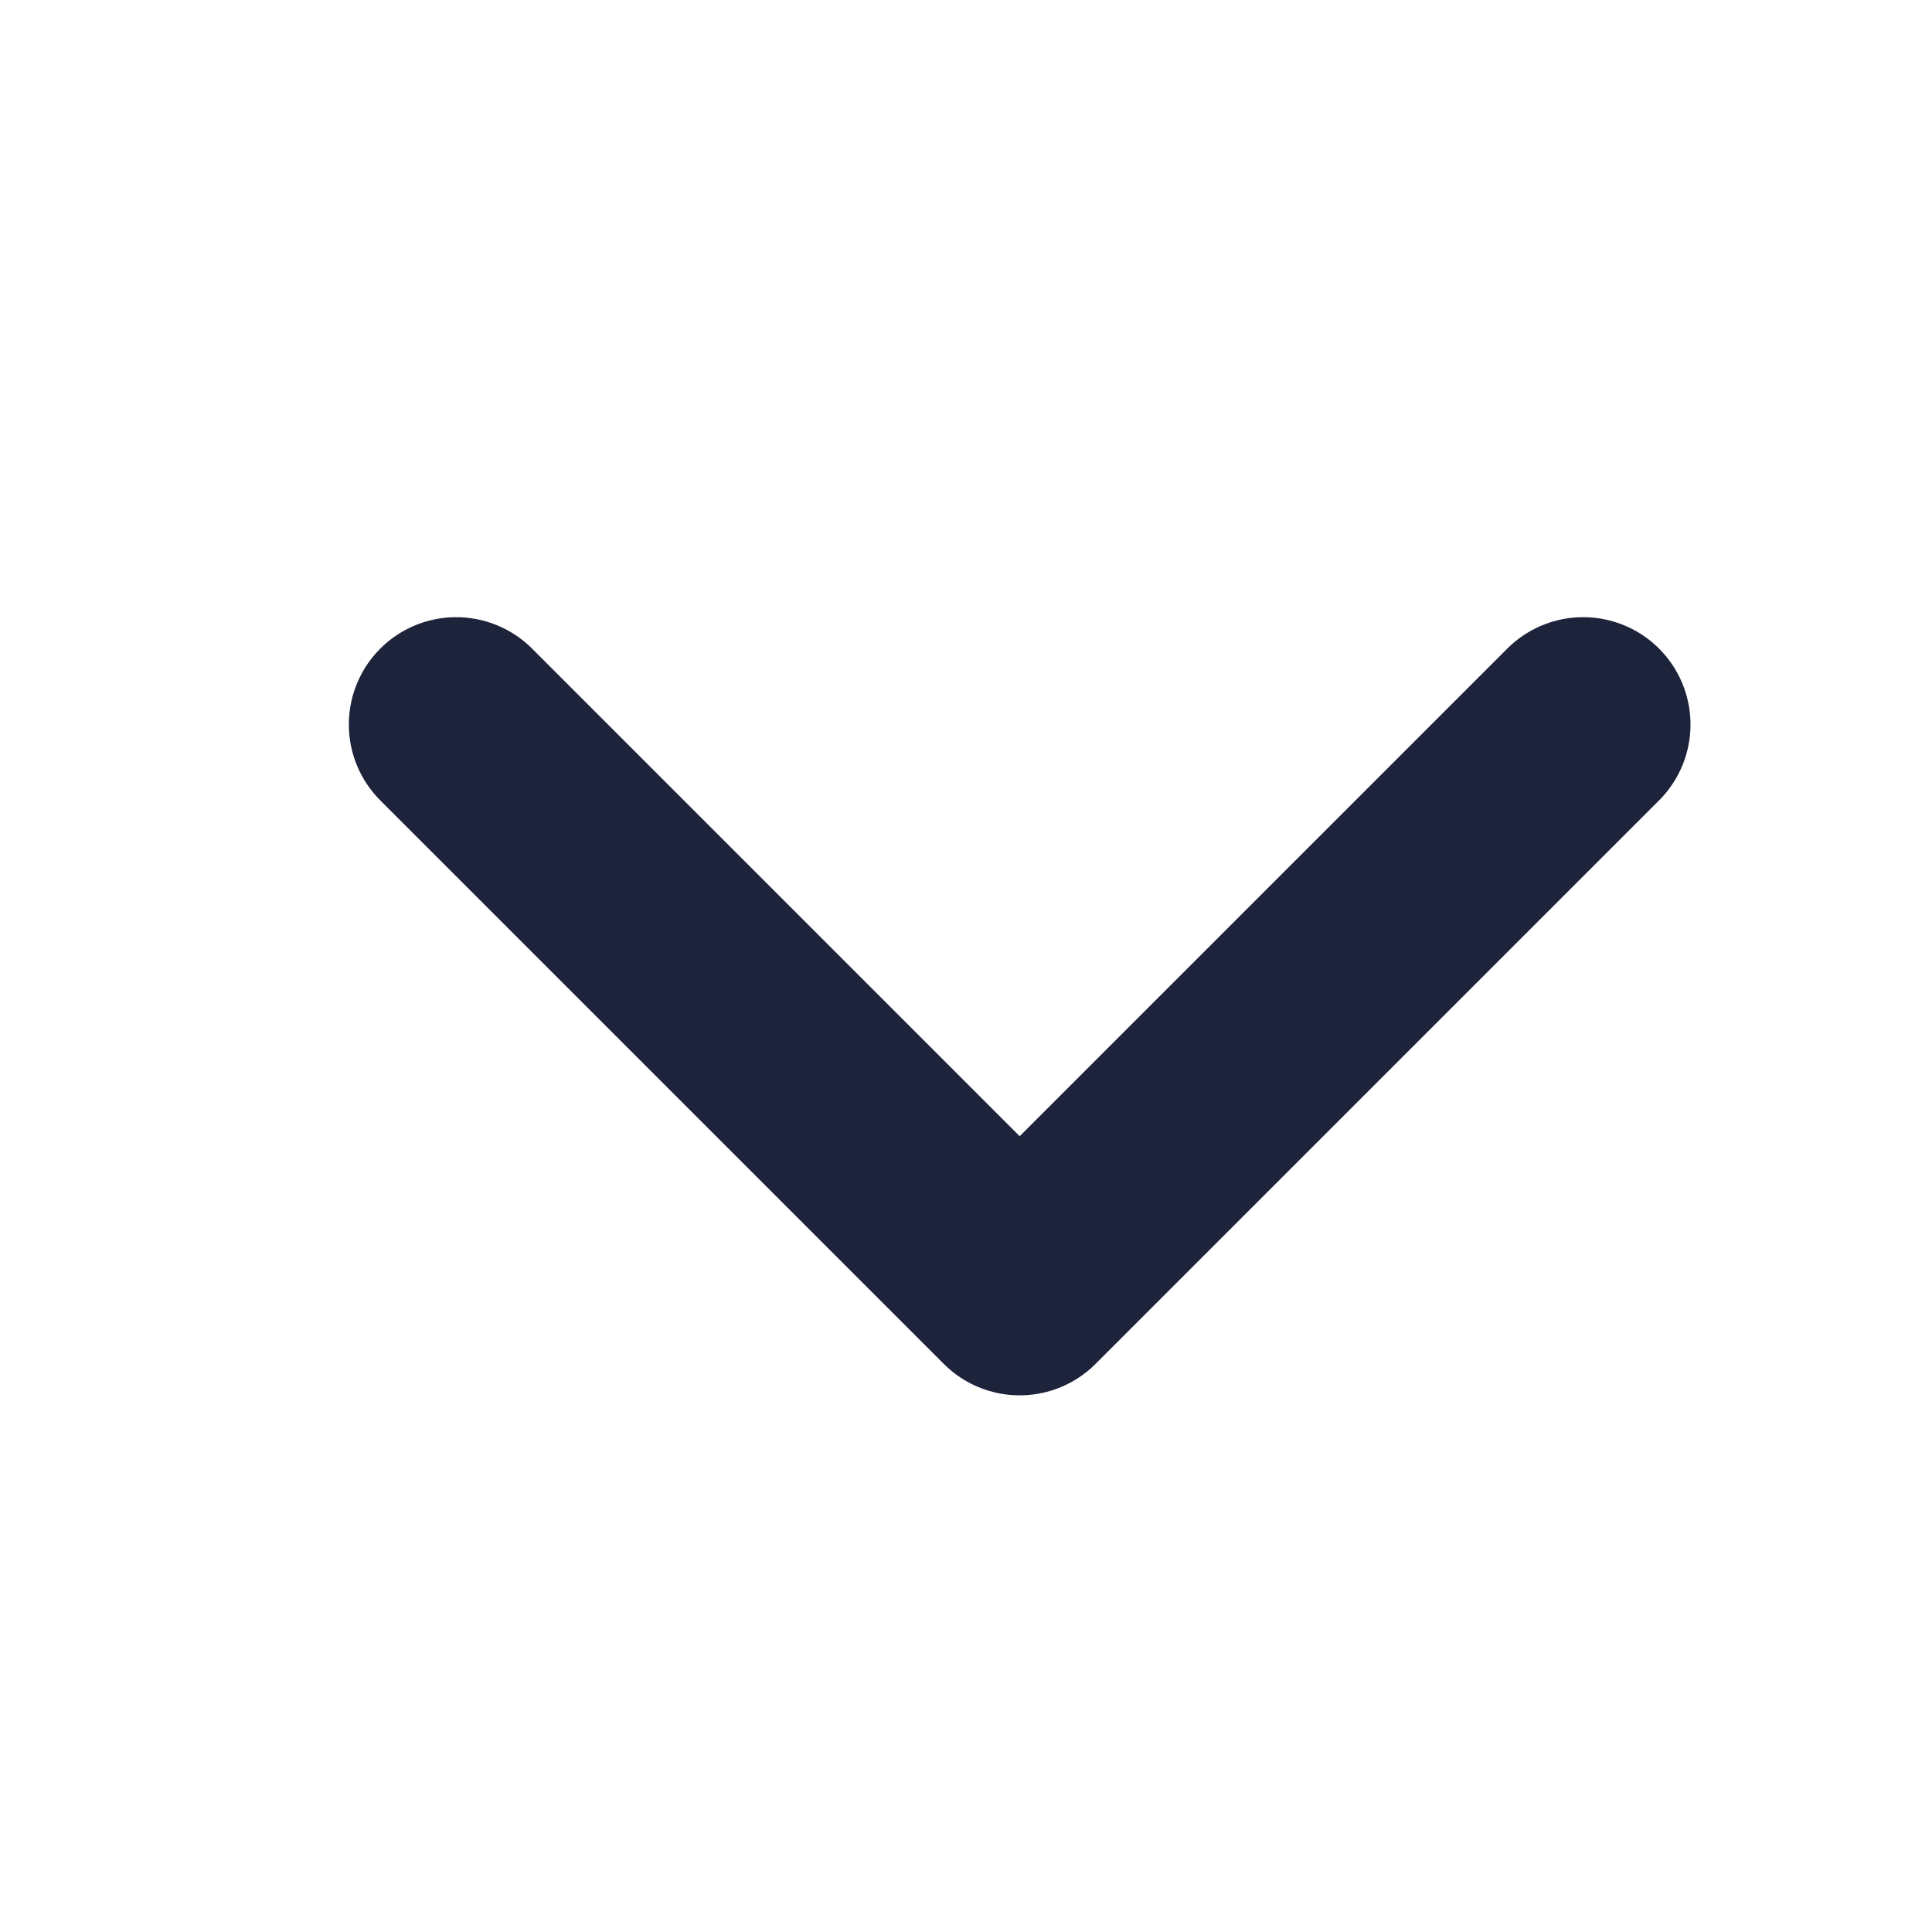
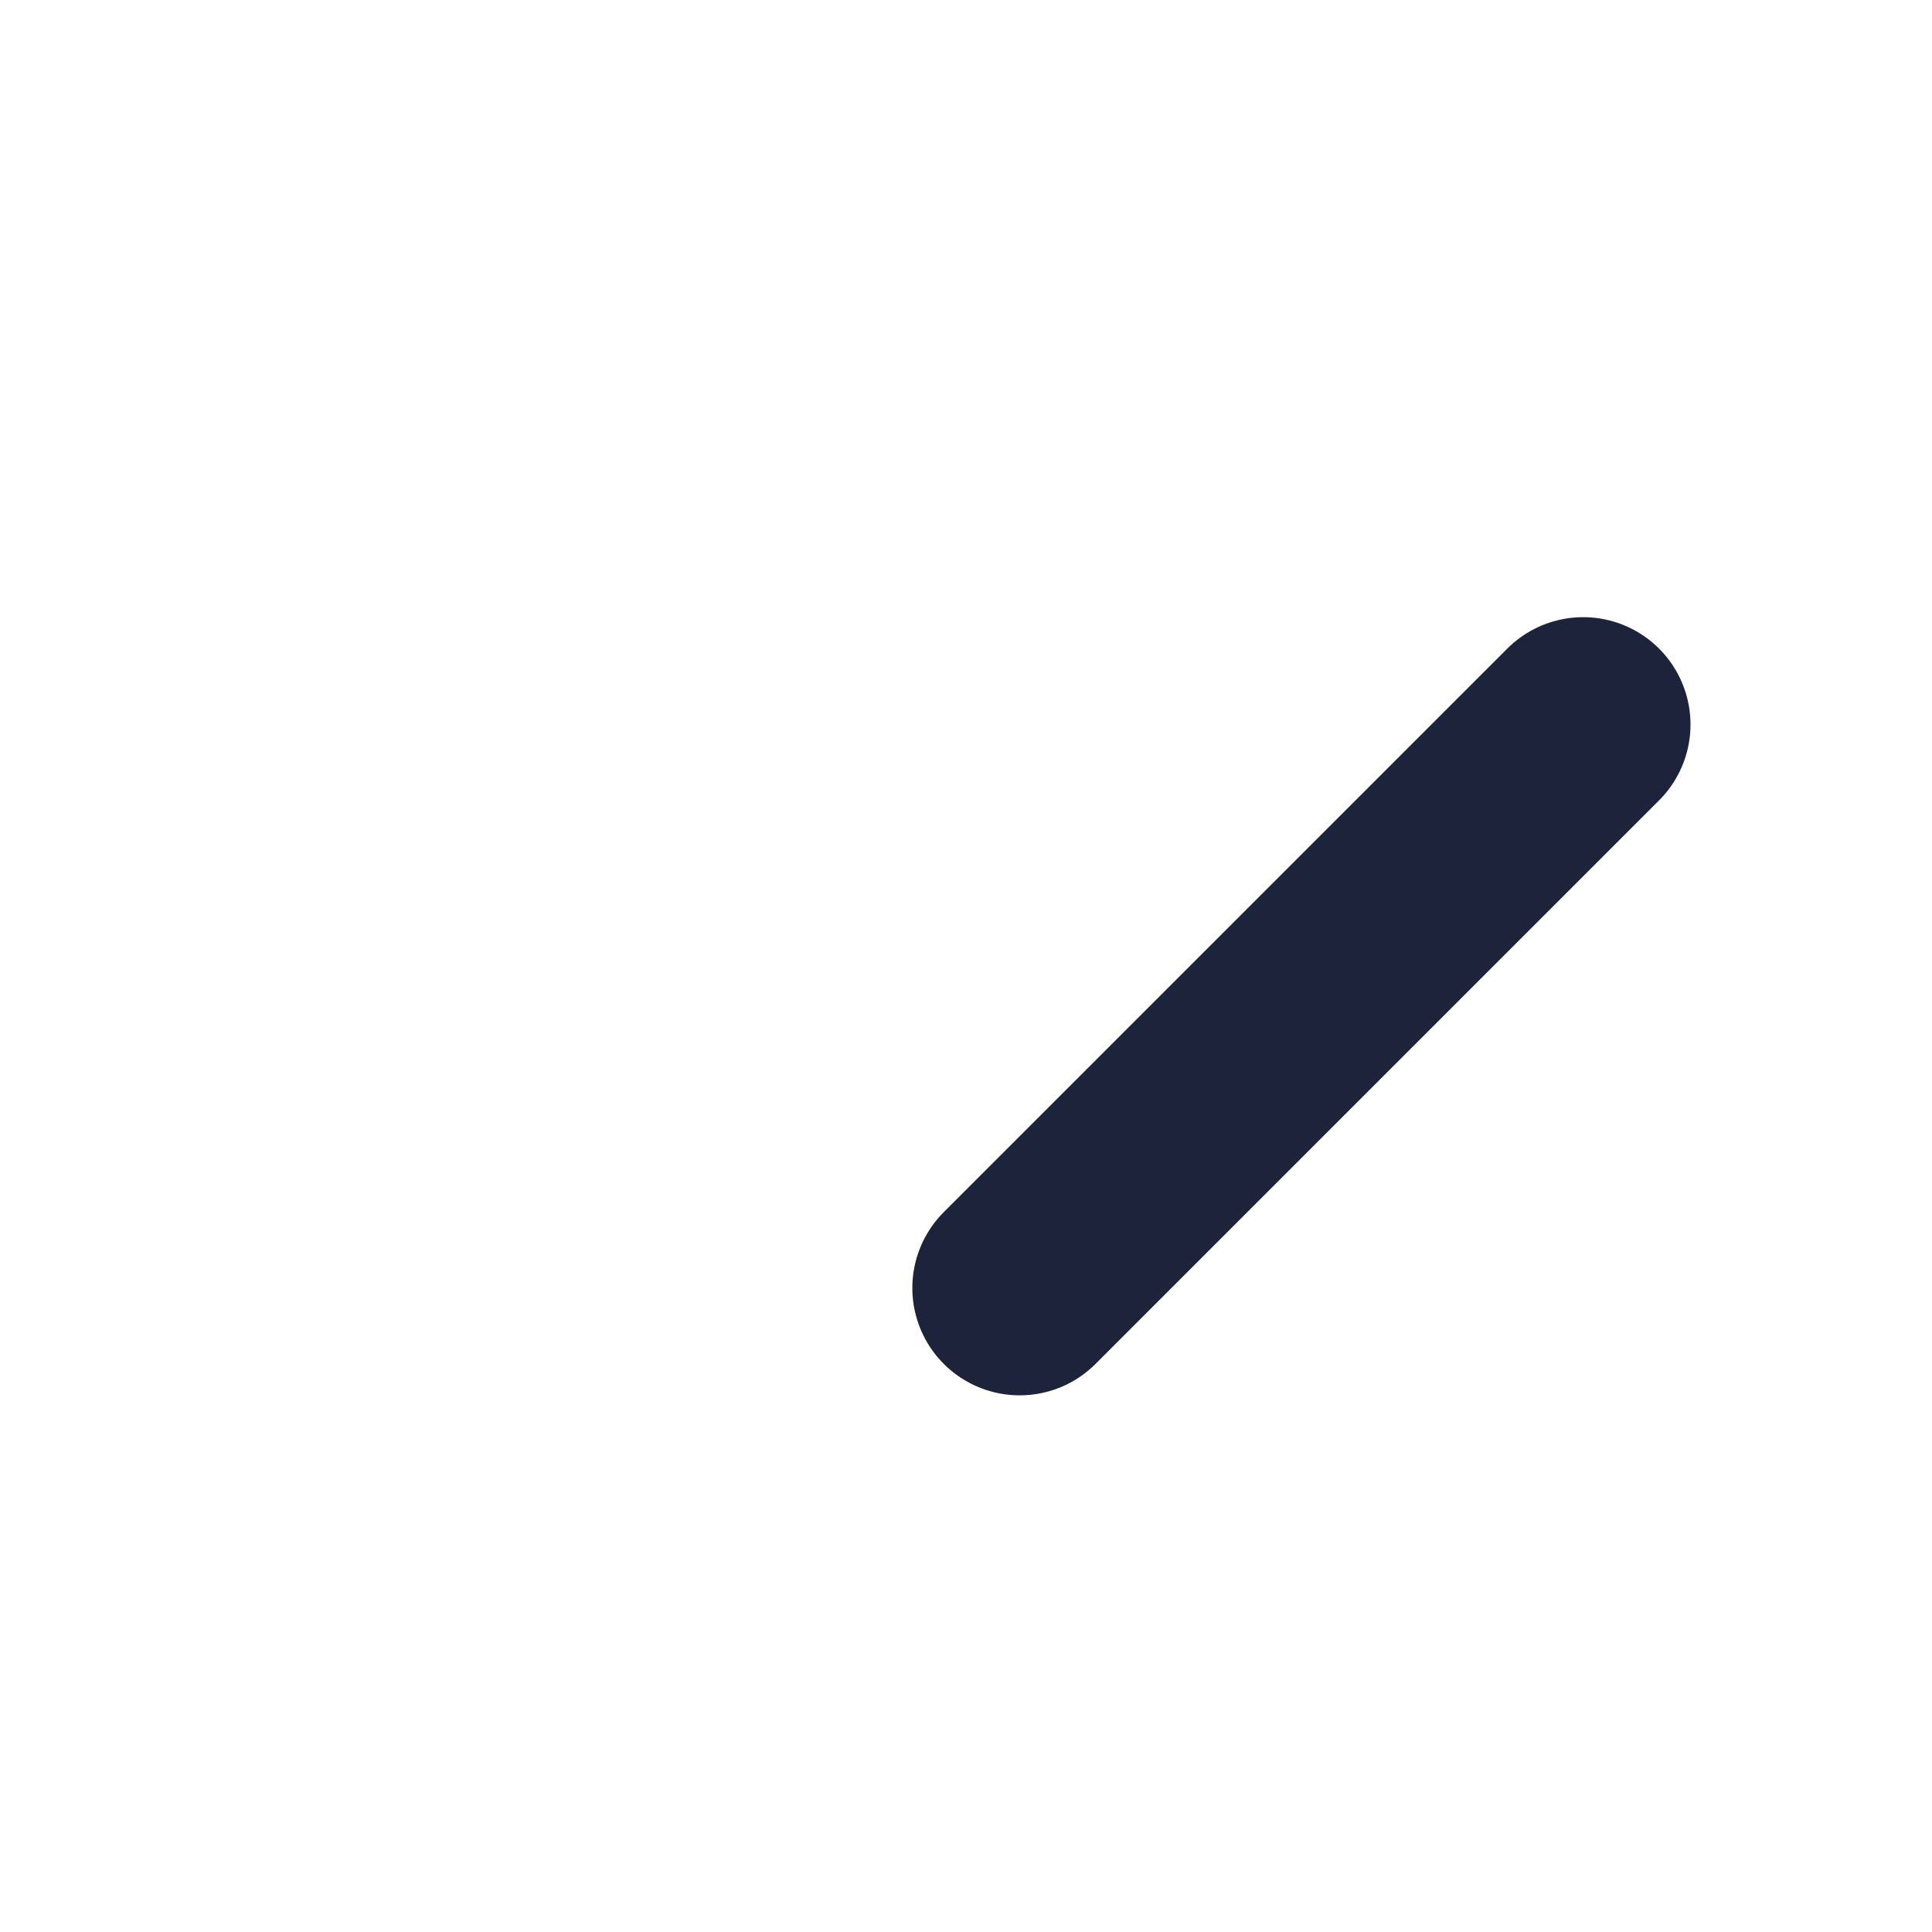
<svg xmlns="http://www.w3.org/2000/svg" width="18" height="18" viewBox="0 0 18 18" fill="none">
-   <path d="M14.75 6.75L9.5 12L4.25 6.75" stroke="#1D233A" stroke-width="2" stroke-linecap="round" stroke-linejoin="round" />
+   <path d="M14.75 6.75L9.5 12" stroke="#1D233A" stroke-width="2" stroke-linecap="round" stroke-linejoin="round" />
</svg>